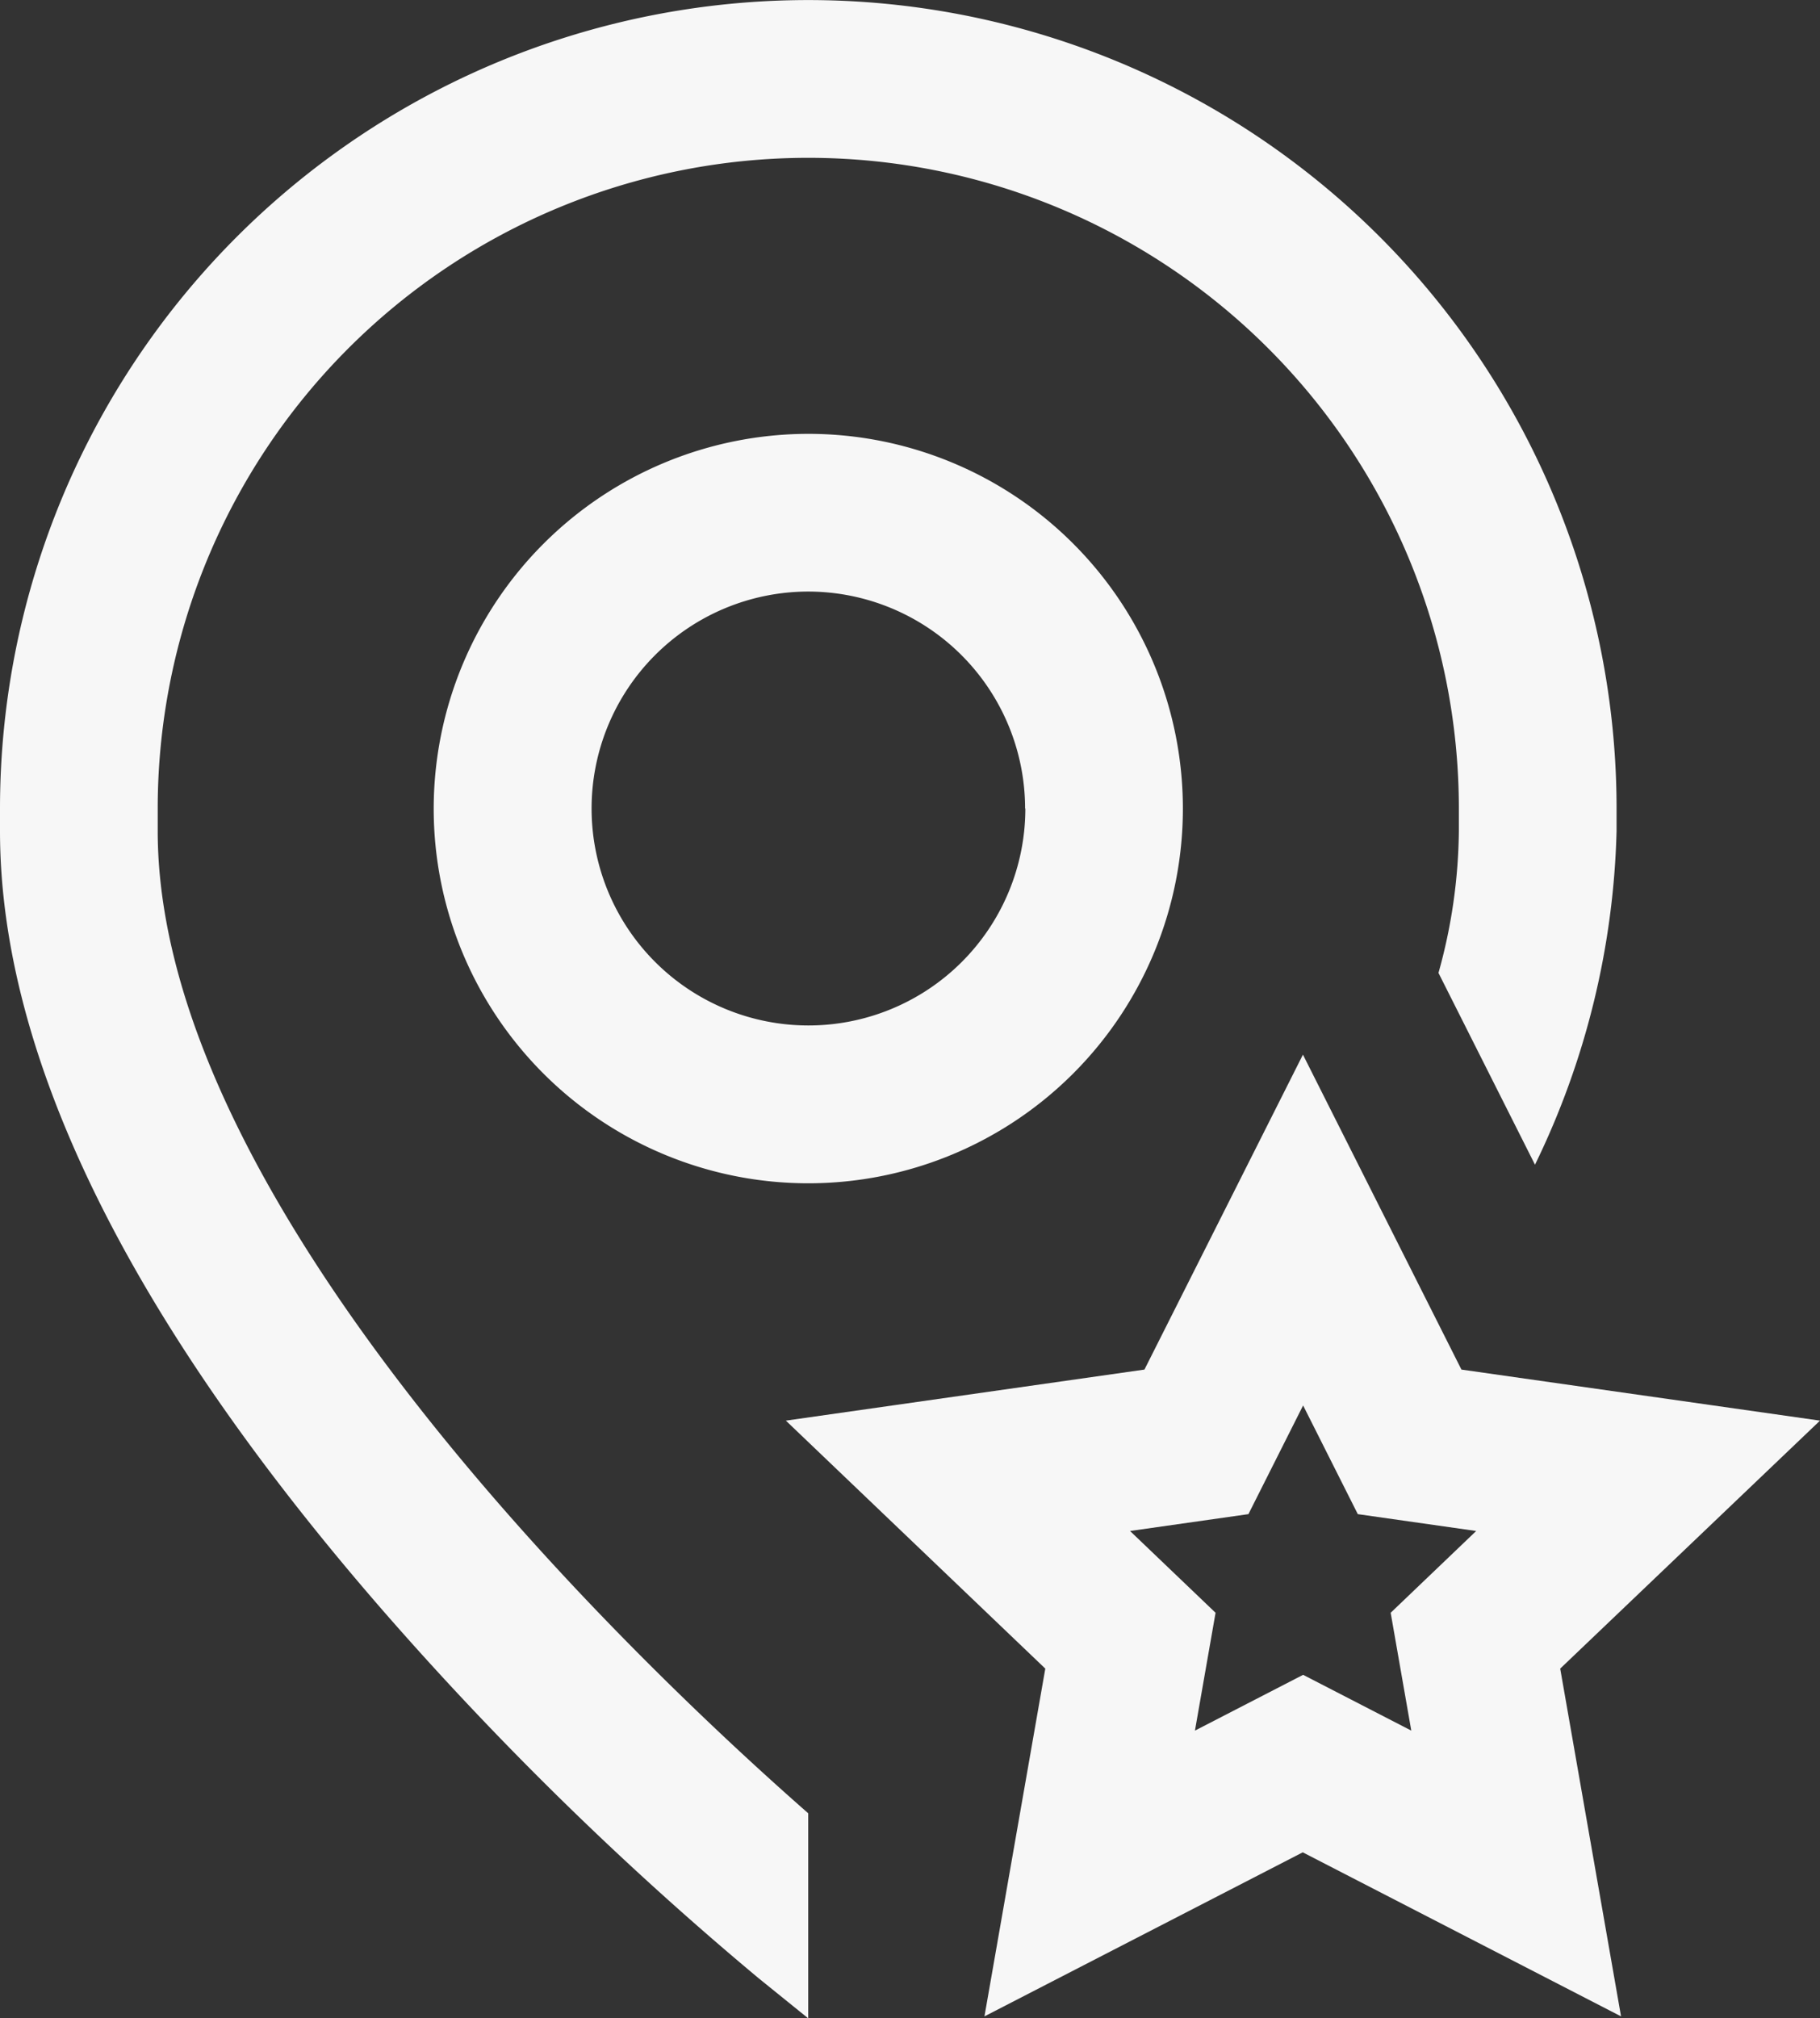
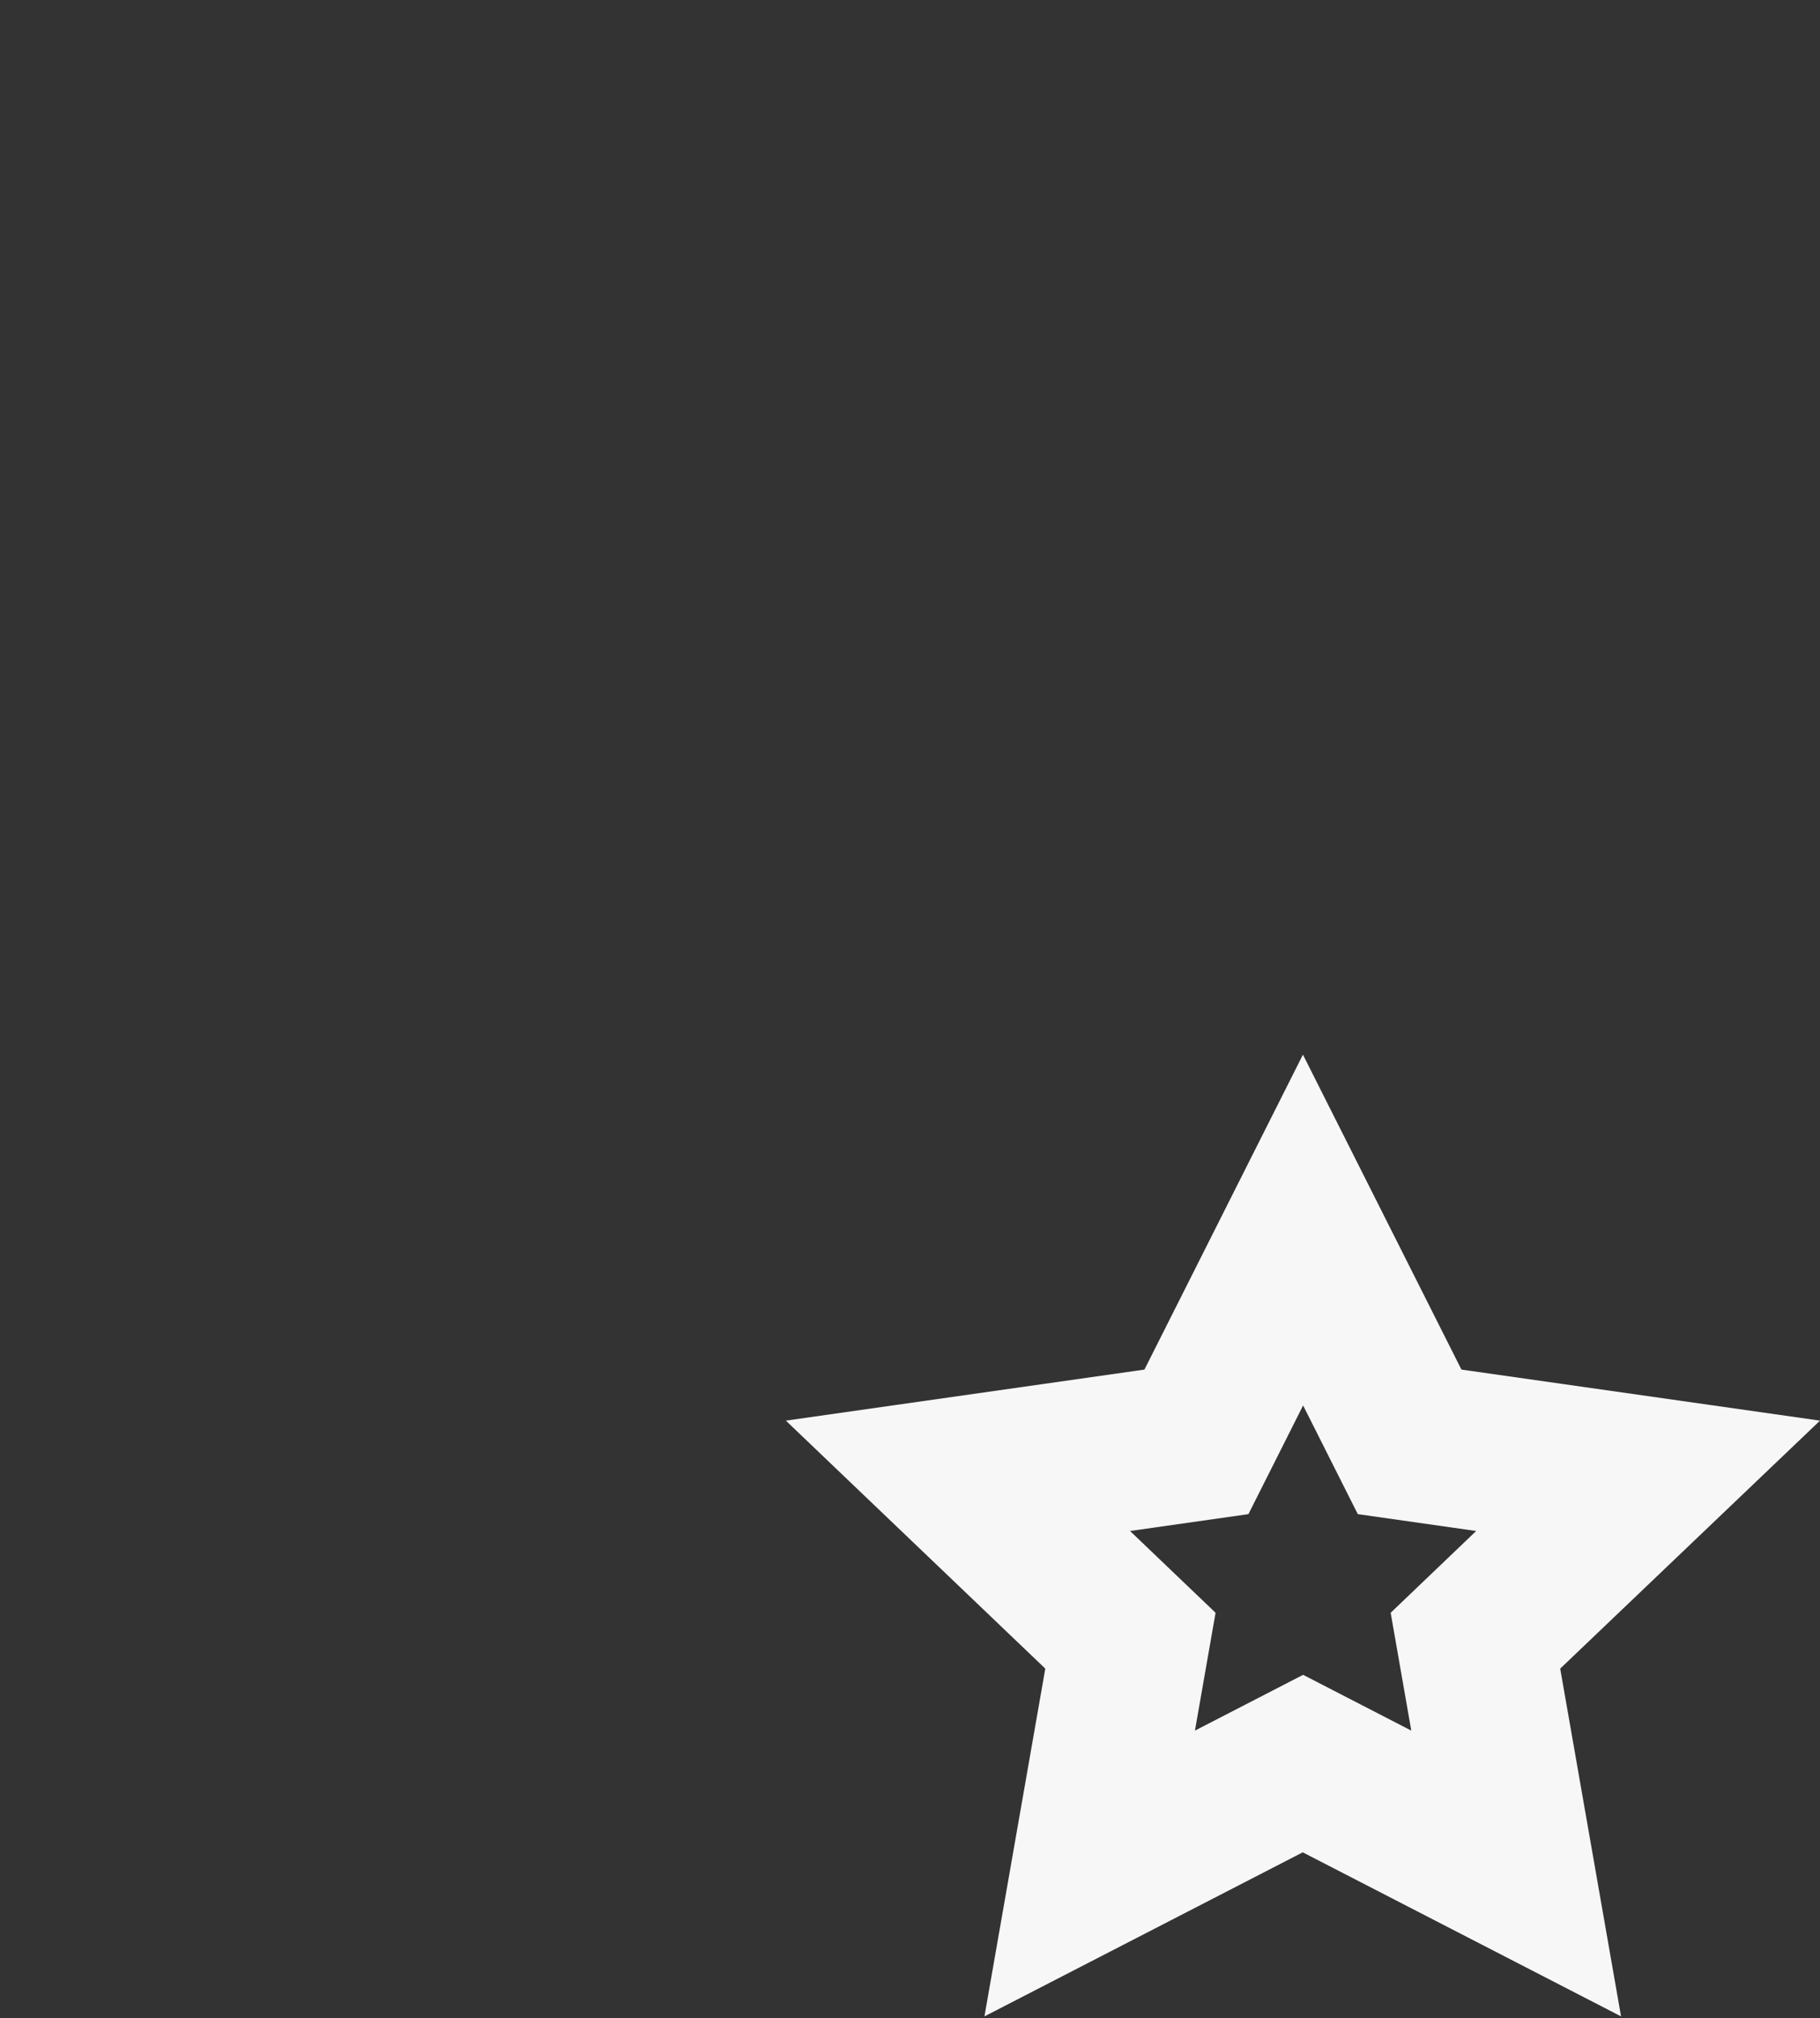
<svg xmlns="http://www.w3.org/2000/svg" width="30.454" height="33.76" viewBox="0 0 30.454 33.76">
  <rect x="0" y="0" width="30.454" height="33.76" fill="#333333" stroke="none" />
  <g id="pin_818745" transform="translate(-25.072)">
    <g id="Group_92" data-name="Group 92" transform="translate(25.072)">
      <g id="Group_91" data-name="Group 91" transform="translate(0)">
-         <path id="Path_123" data-name="Path 123" d="M27.711,13.9v-.374a10.886,10.886,0,0,1,21.772,0V13.9a9.07,9.07,0,0,1-.341,2.374l1.615,3.208A13.506,13.506,0,0,0,52.122,13.9v-.374a13.525,13.525,0,0,0-27.05,0V13.9c0,3.772,2.162,8.167,6.427,13.063a55.589,55.589,0,0,0,6.268,6.128l.829.67v-3.43C35.923,27.988,27.711,20.272,27.711,13.9Z" transform="translate(-25.072)" fill="#f7f7f7" />
        <path id="Path_124" data-name="Path 124" d="M241.884,273.666l-6-.854-2.652-5.268-2.652,5.268-6,.854,4.341,4.148-1.018,5.817,5.326-2.744,5.326,2.744-1.018-5.817Zm-6.839,5.185-1.81-.933-1.81.933.345-1.971-1.431-1.368,1.981-.282.915-1.818.915,1.818,1.981.282L234.7,276.88Z" transform="translate(-211.43 -249.903)" fill="#f7f7f7" />
-         <path id="Path_125" data-name="Path 125" d="M135.134,116.33a6.268,6.268,0,1,0,6.268-6.268A6.275,6.275,0,0,0,135.134,116.33Zm9.9,0A3.629,3.629,0,1,1,141.4,112.7,3.633,3.633,0,0,1,145.03,116.33Z" transform="translate(-127.877 -102.805)" fill="#f7f7f7" />
      </g>
    </g>
  </g>
</svg>